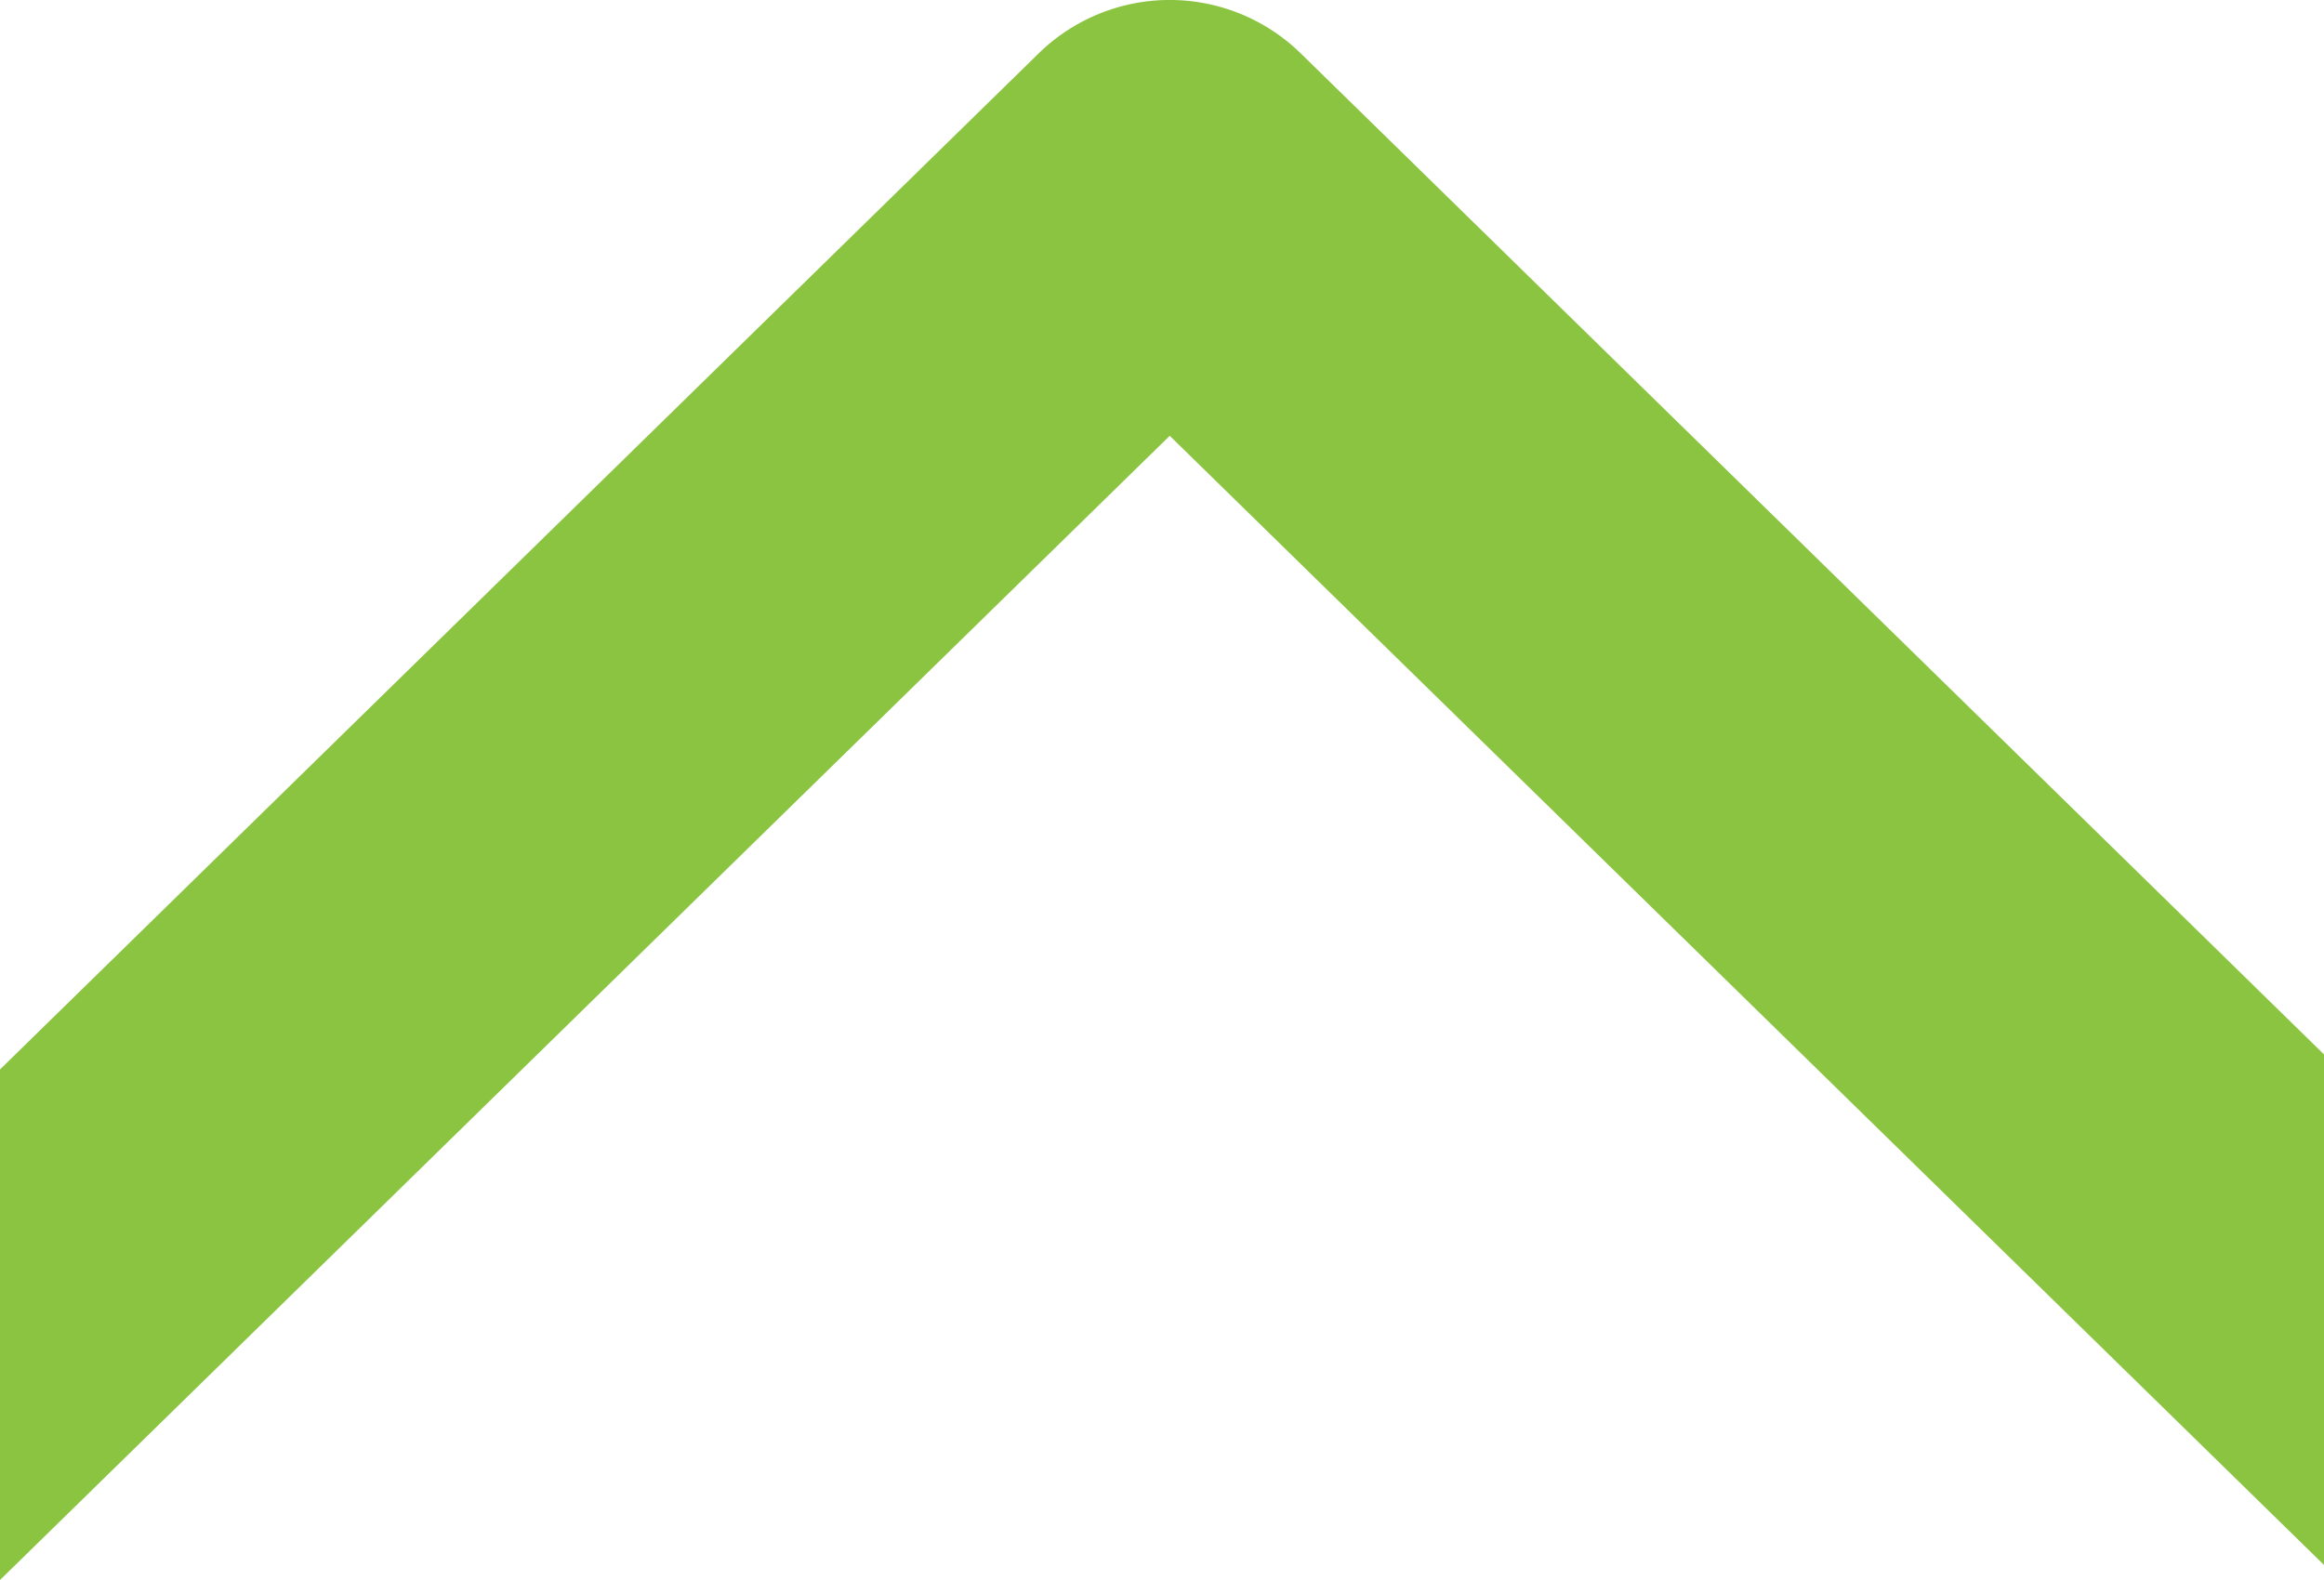
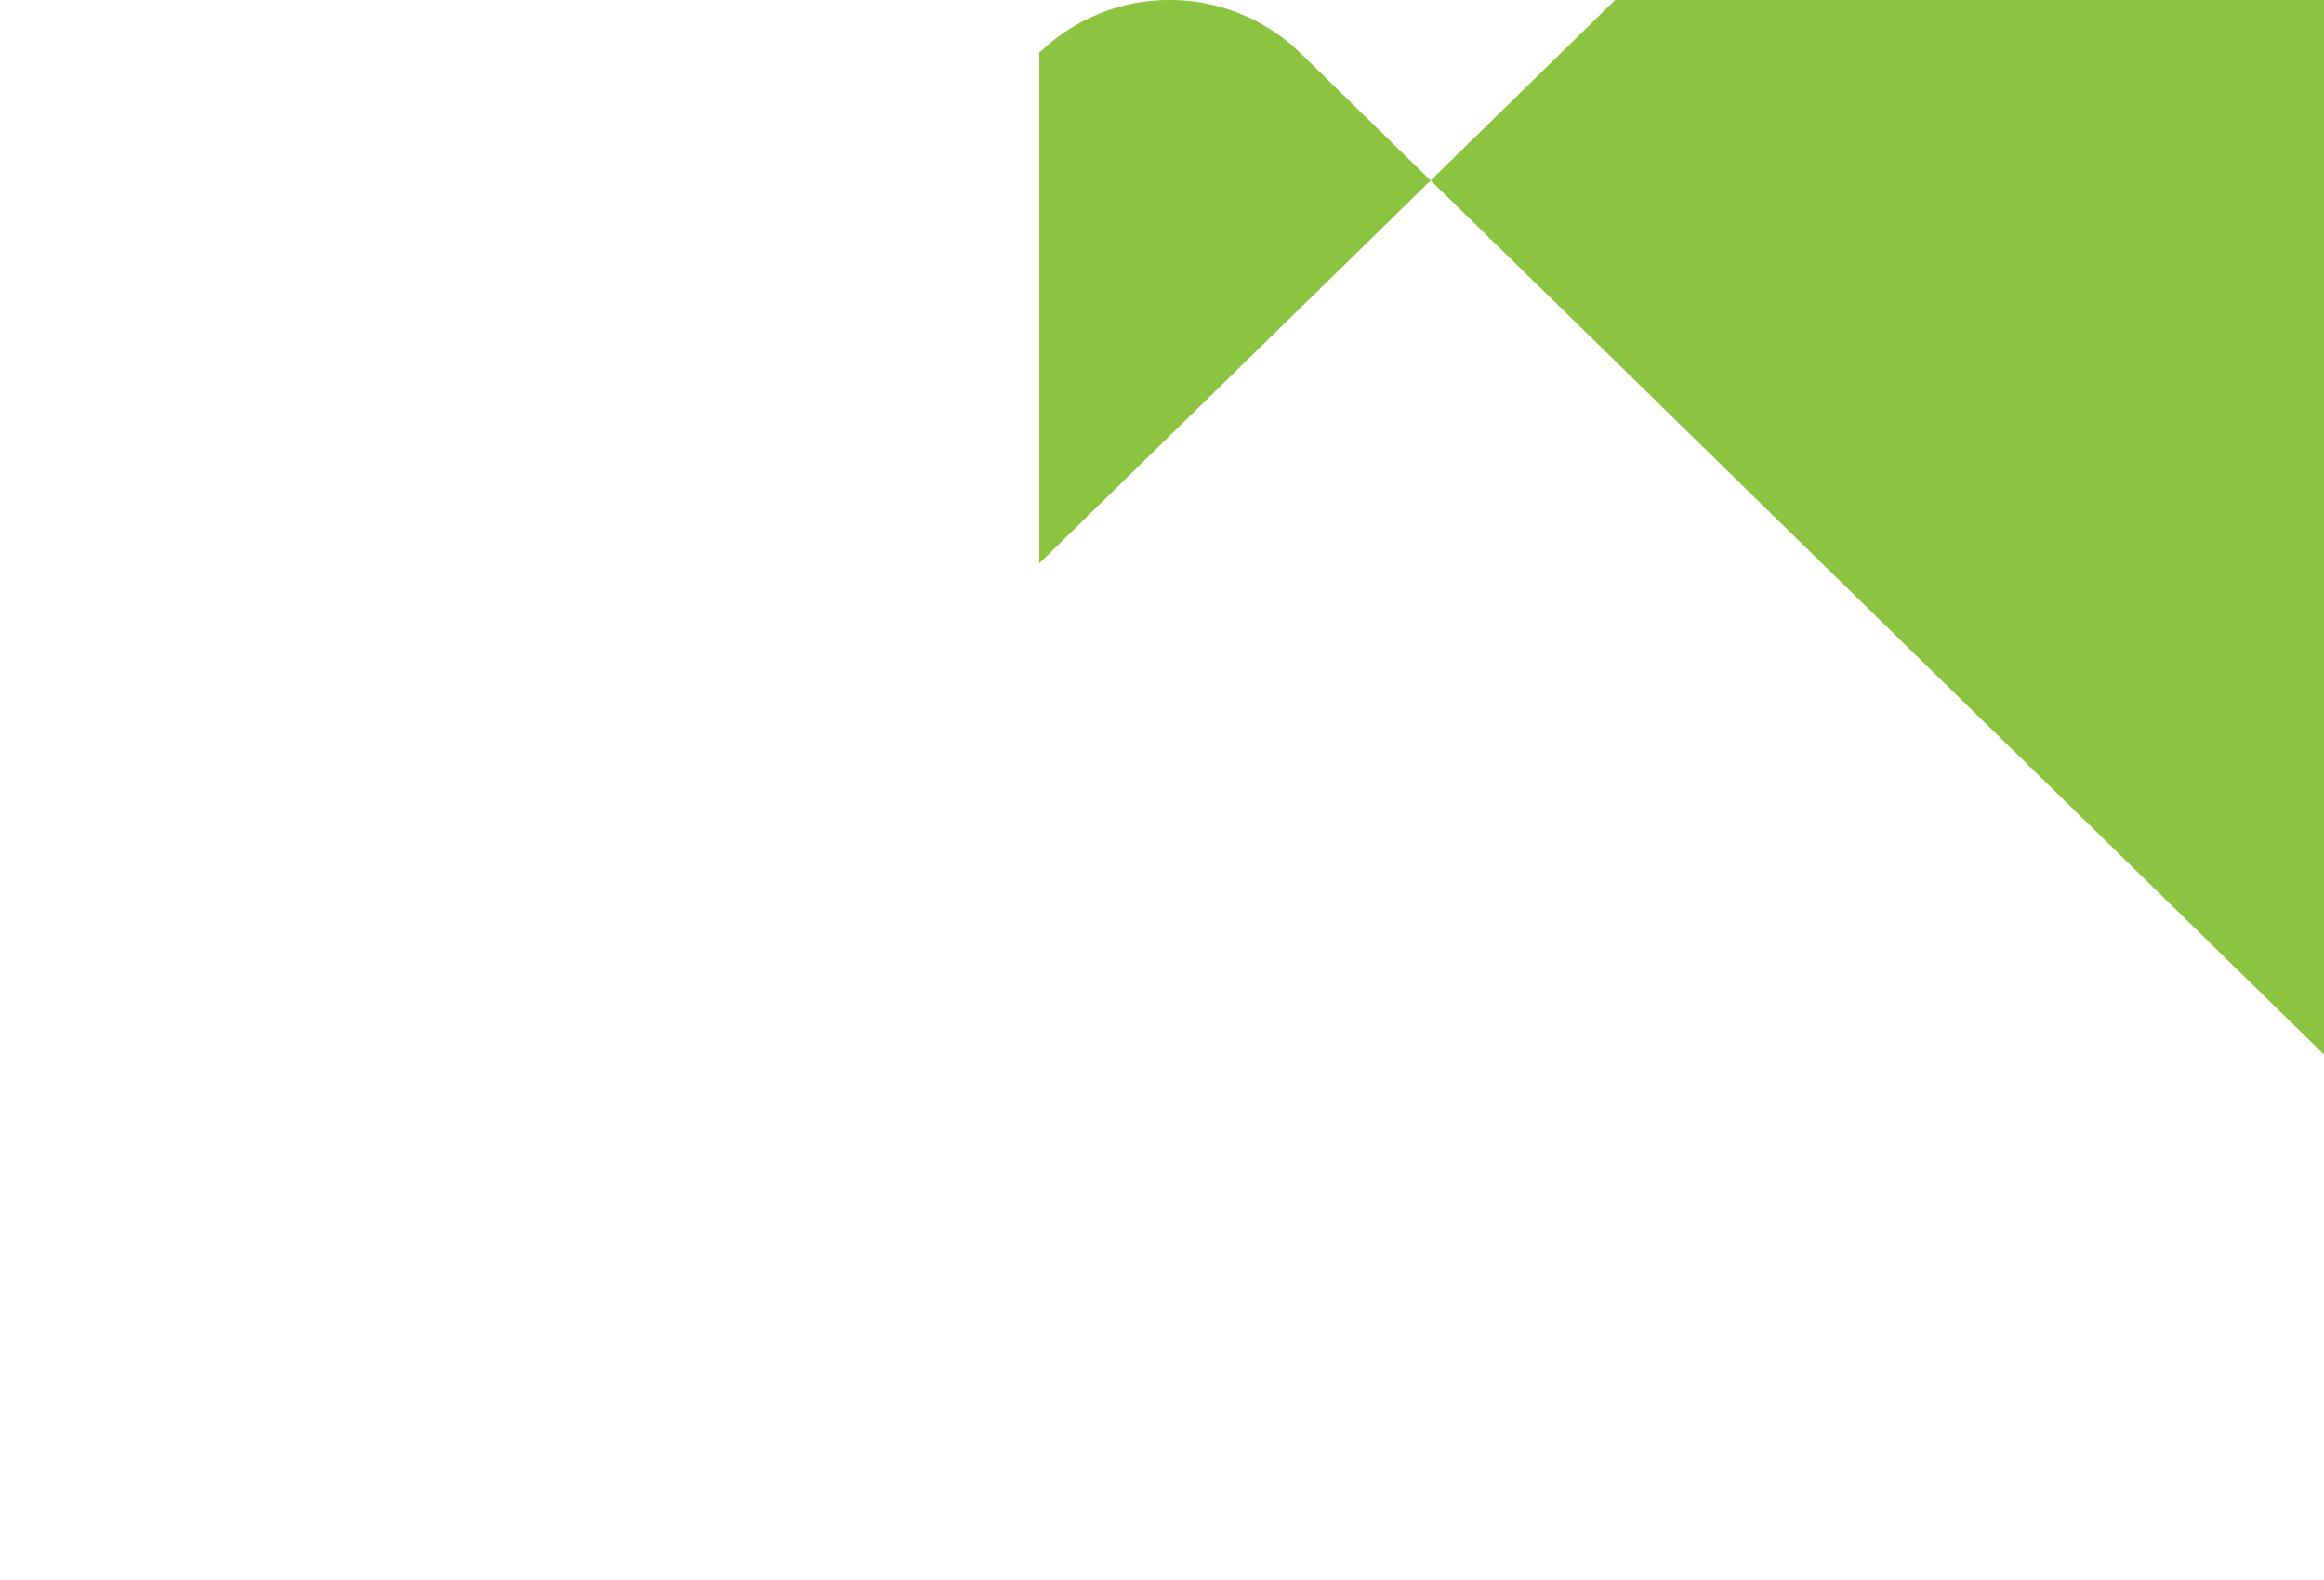
<svg xmlns="http://www.w3.org/2000/svg" width="25" height="17" viewBox="0 0 25 17">
-   <path id="Path_26" data-name="Path 26" d="M803.79,606.4l-11.013-10.776a2.016,2.016,0,0,0-2.808,0L778.79,606.562v5.493l12.583-12.311,12.417,12.149Z" transform="translate(-778.79 -595.055)" fill="#8ac440" />
+   <path id="Path_26" data-name="Path 26" d="M803.79,606.4l-11.013-10.776a2.016,2.016,0,0,0-2.808,0v5.493l12.583-12.311,12.417,12.149Z" transform="translate(-778.79 -595.055)" fill="#8ac440" />
</svg>